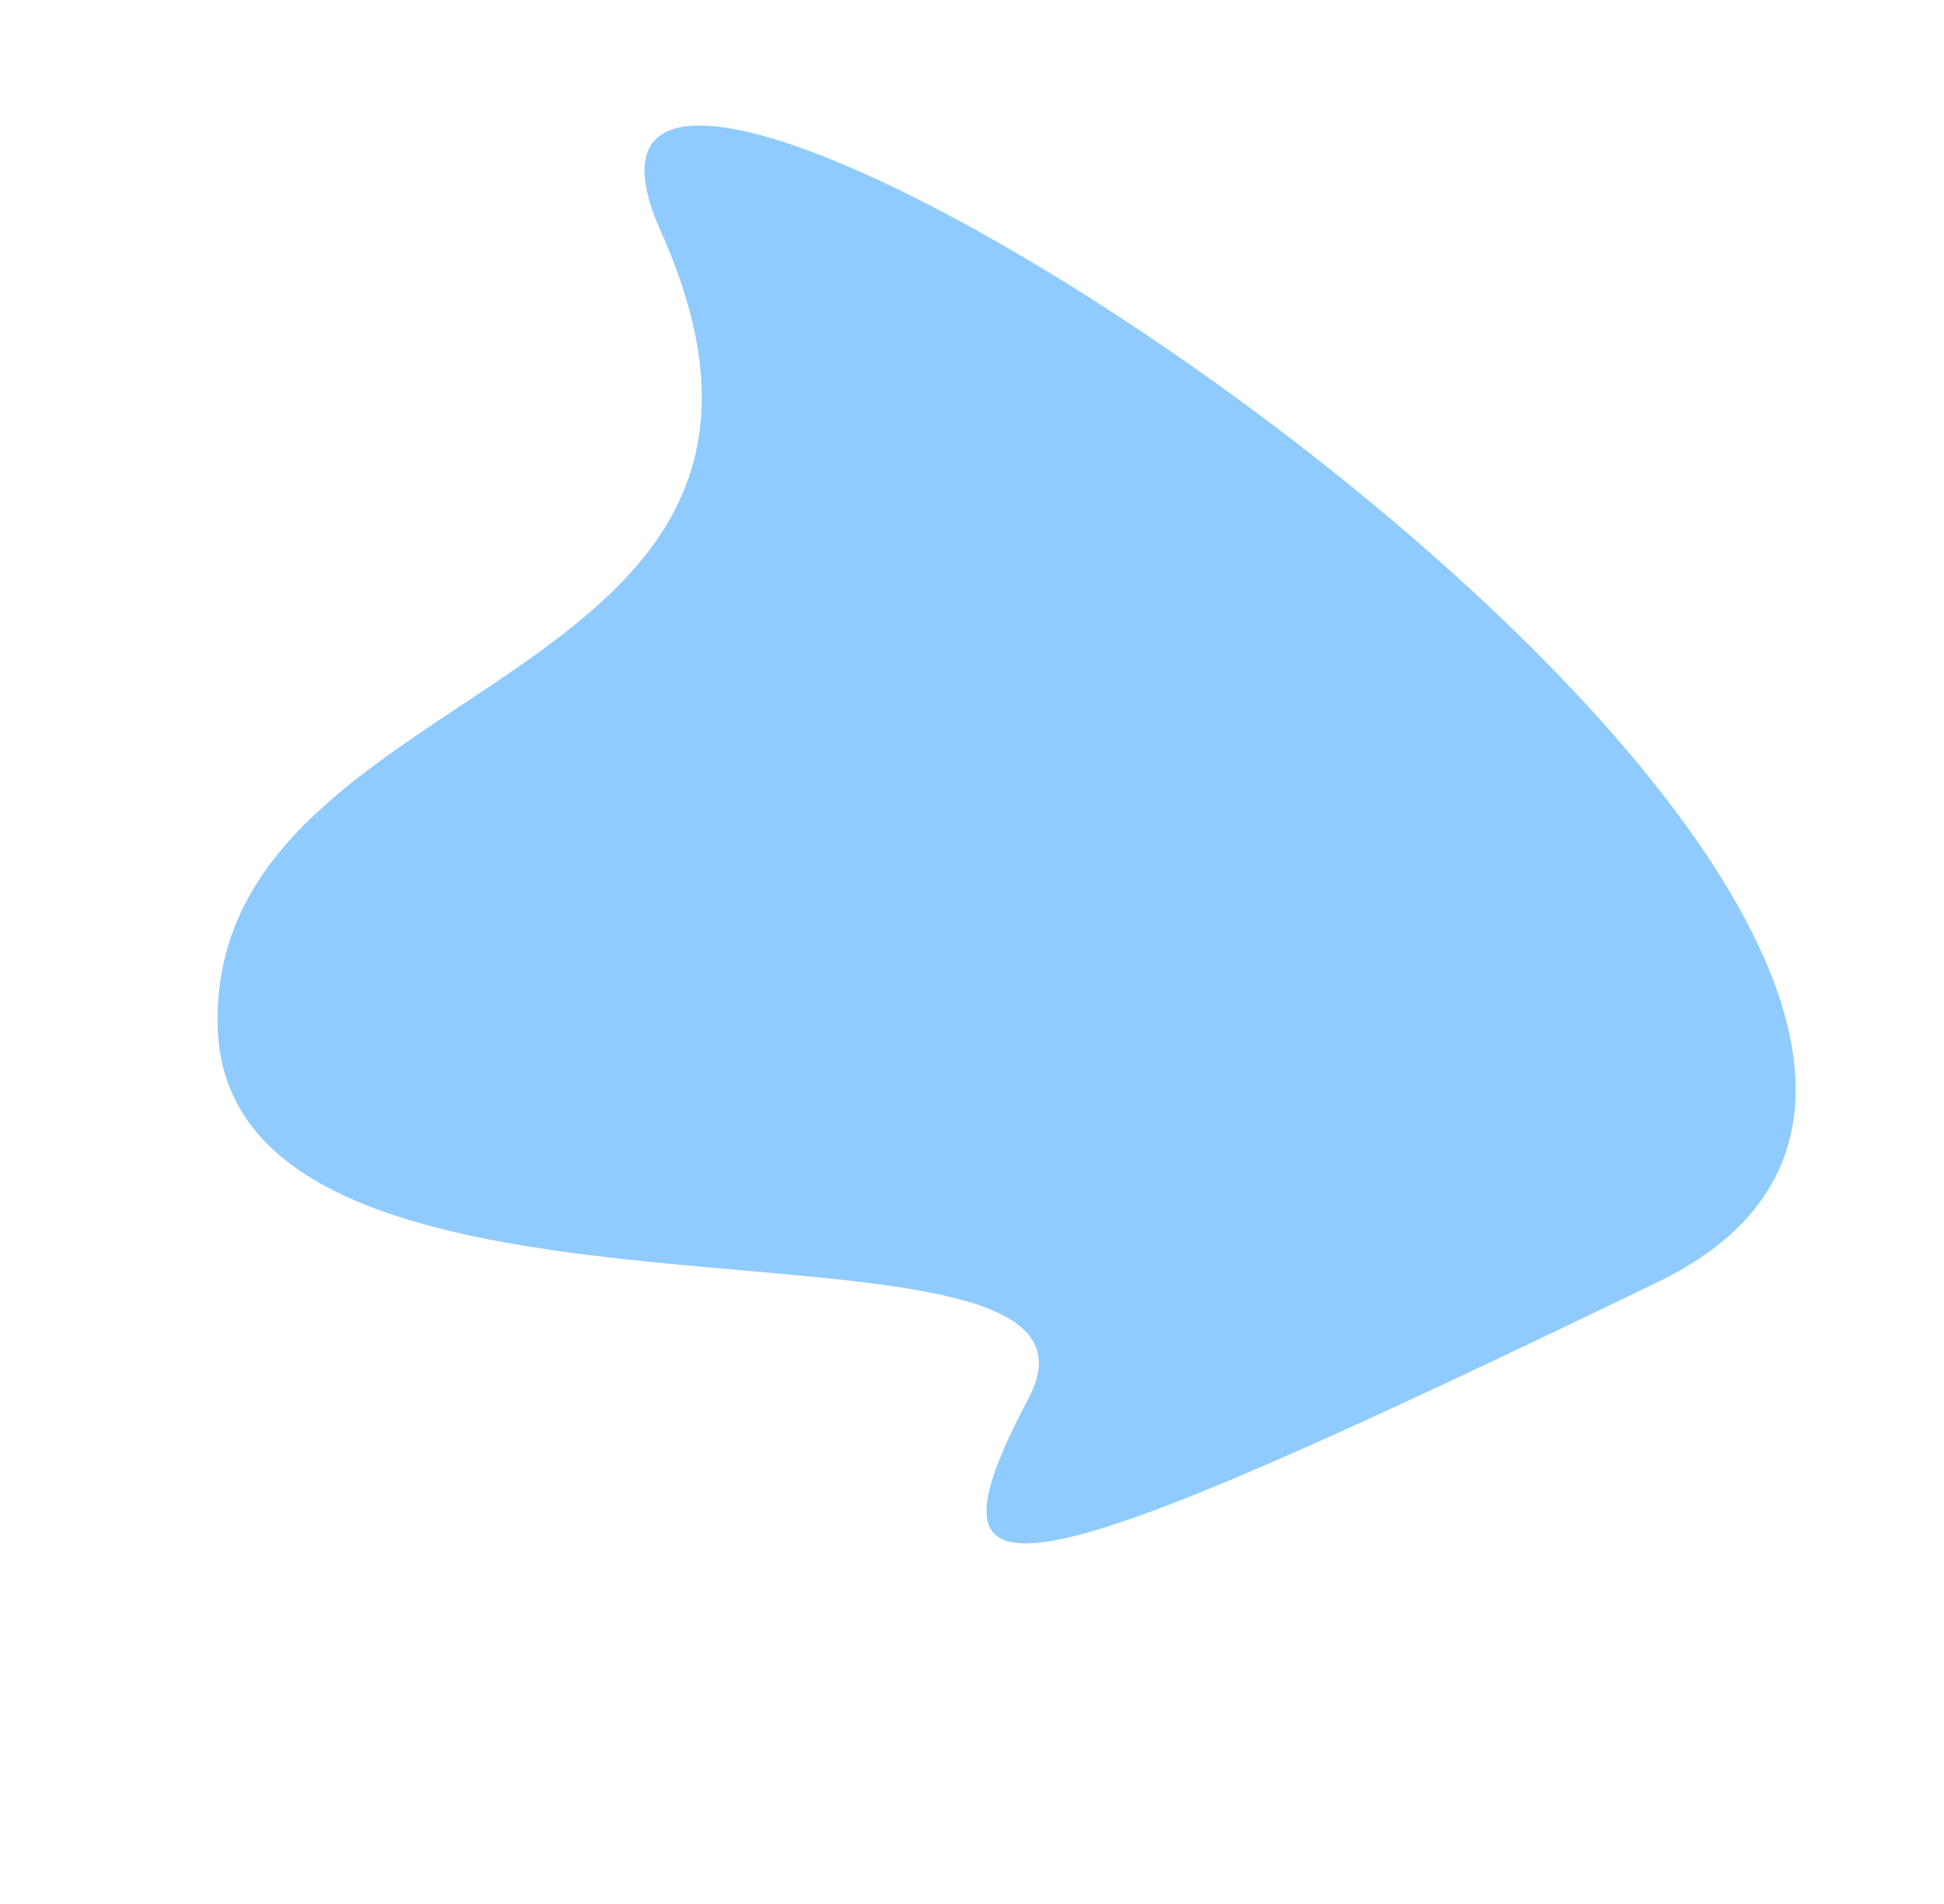
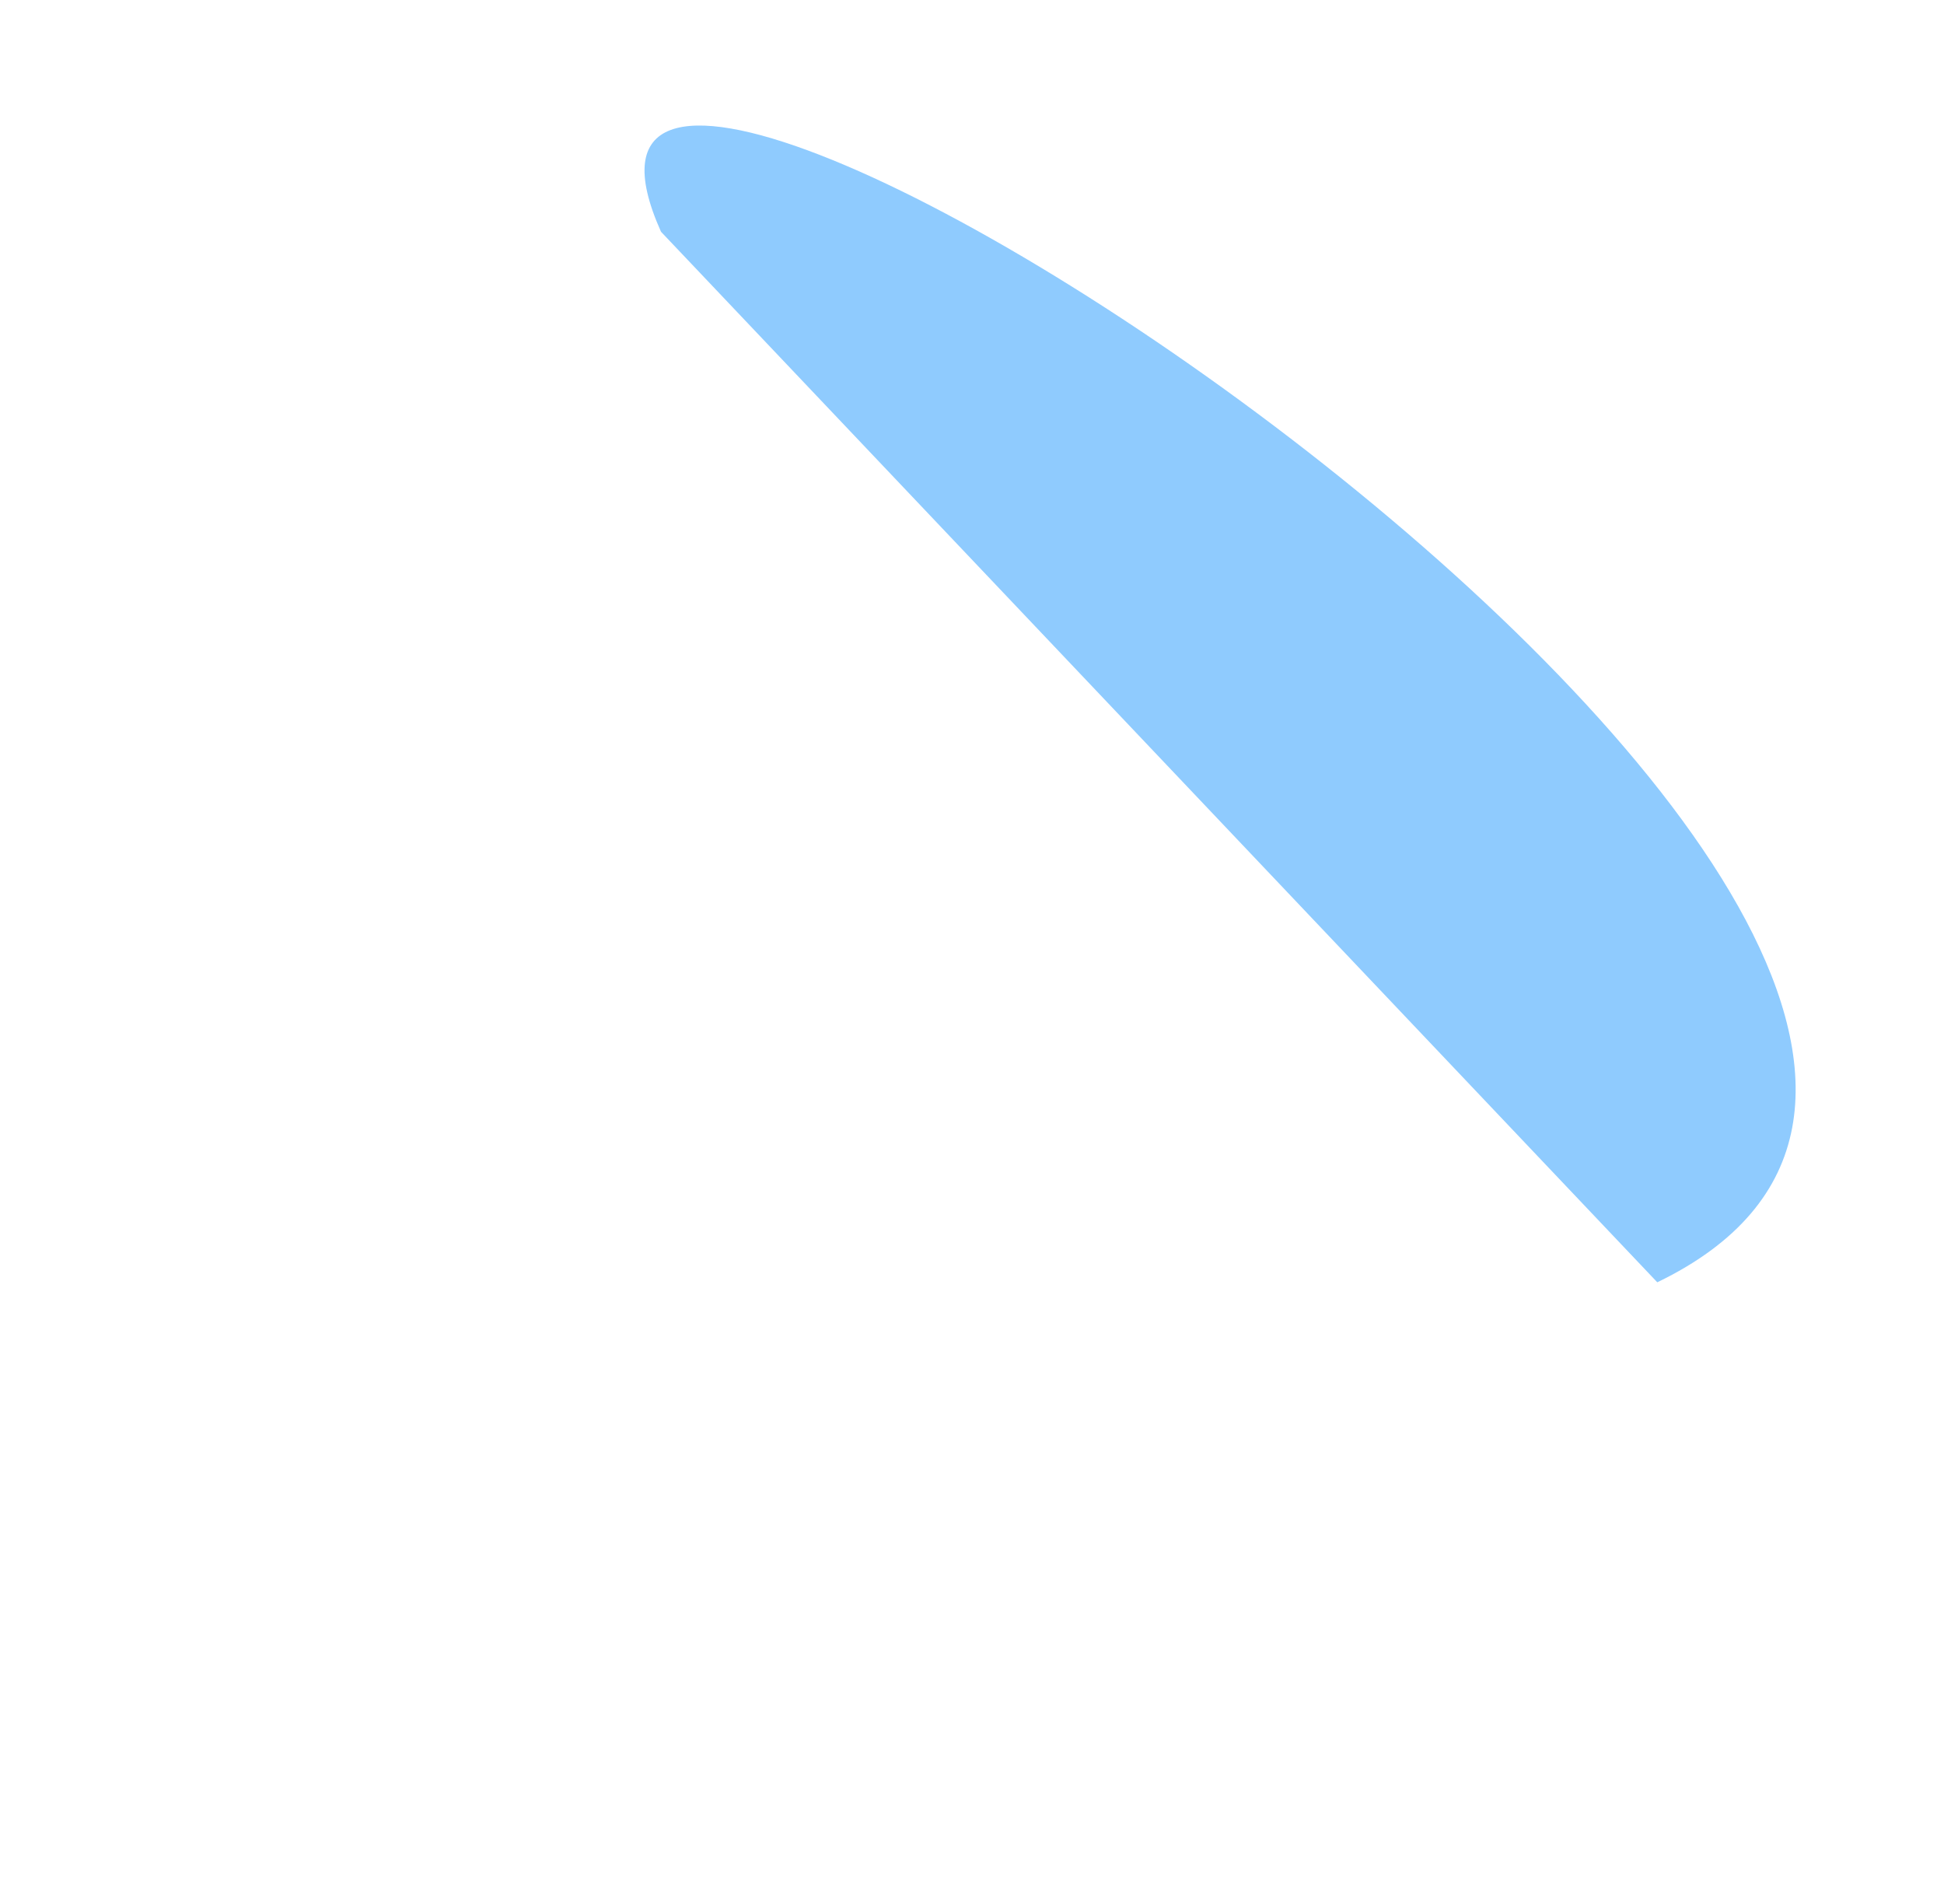
<svg xmlns="http://www.w3.org/2000/svg" width="701.904" height="687.315" viewBox="0 0 701.904 687.315">
-   <path id="Path_692" data-name="Path 692" d="M529.257,343.924C695.252,424.55-96.779,521.775,9.932,284.641S137.985,19.05,156.956,106.79,382.234-75.8,467.6,21.422,363.263,263.3,529.257,343.924Z" transform="translate(423.025 687.315) rotate(-140)" fill="#6fbcfe" opacity="0.77" />
+   <path id="Path_692" data-name="Path 692" d="M529.257,343.924C695.252,424.55-96.779,521.775,9.932,284.641Z" transform="translate(423.025 687.315) rotate(-140)" fill="#6fbcfe" opacity="0.77" />
</svg>